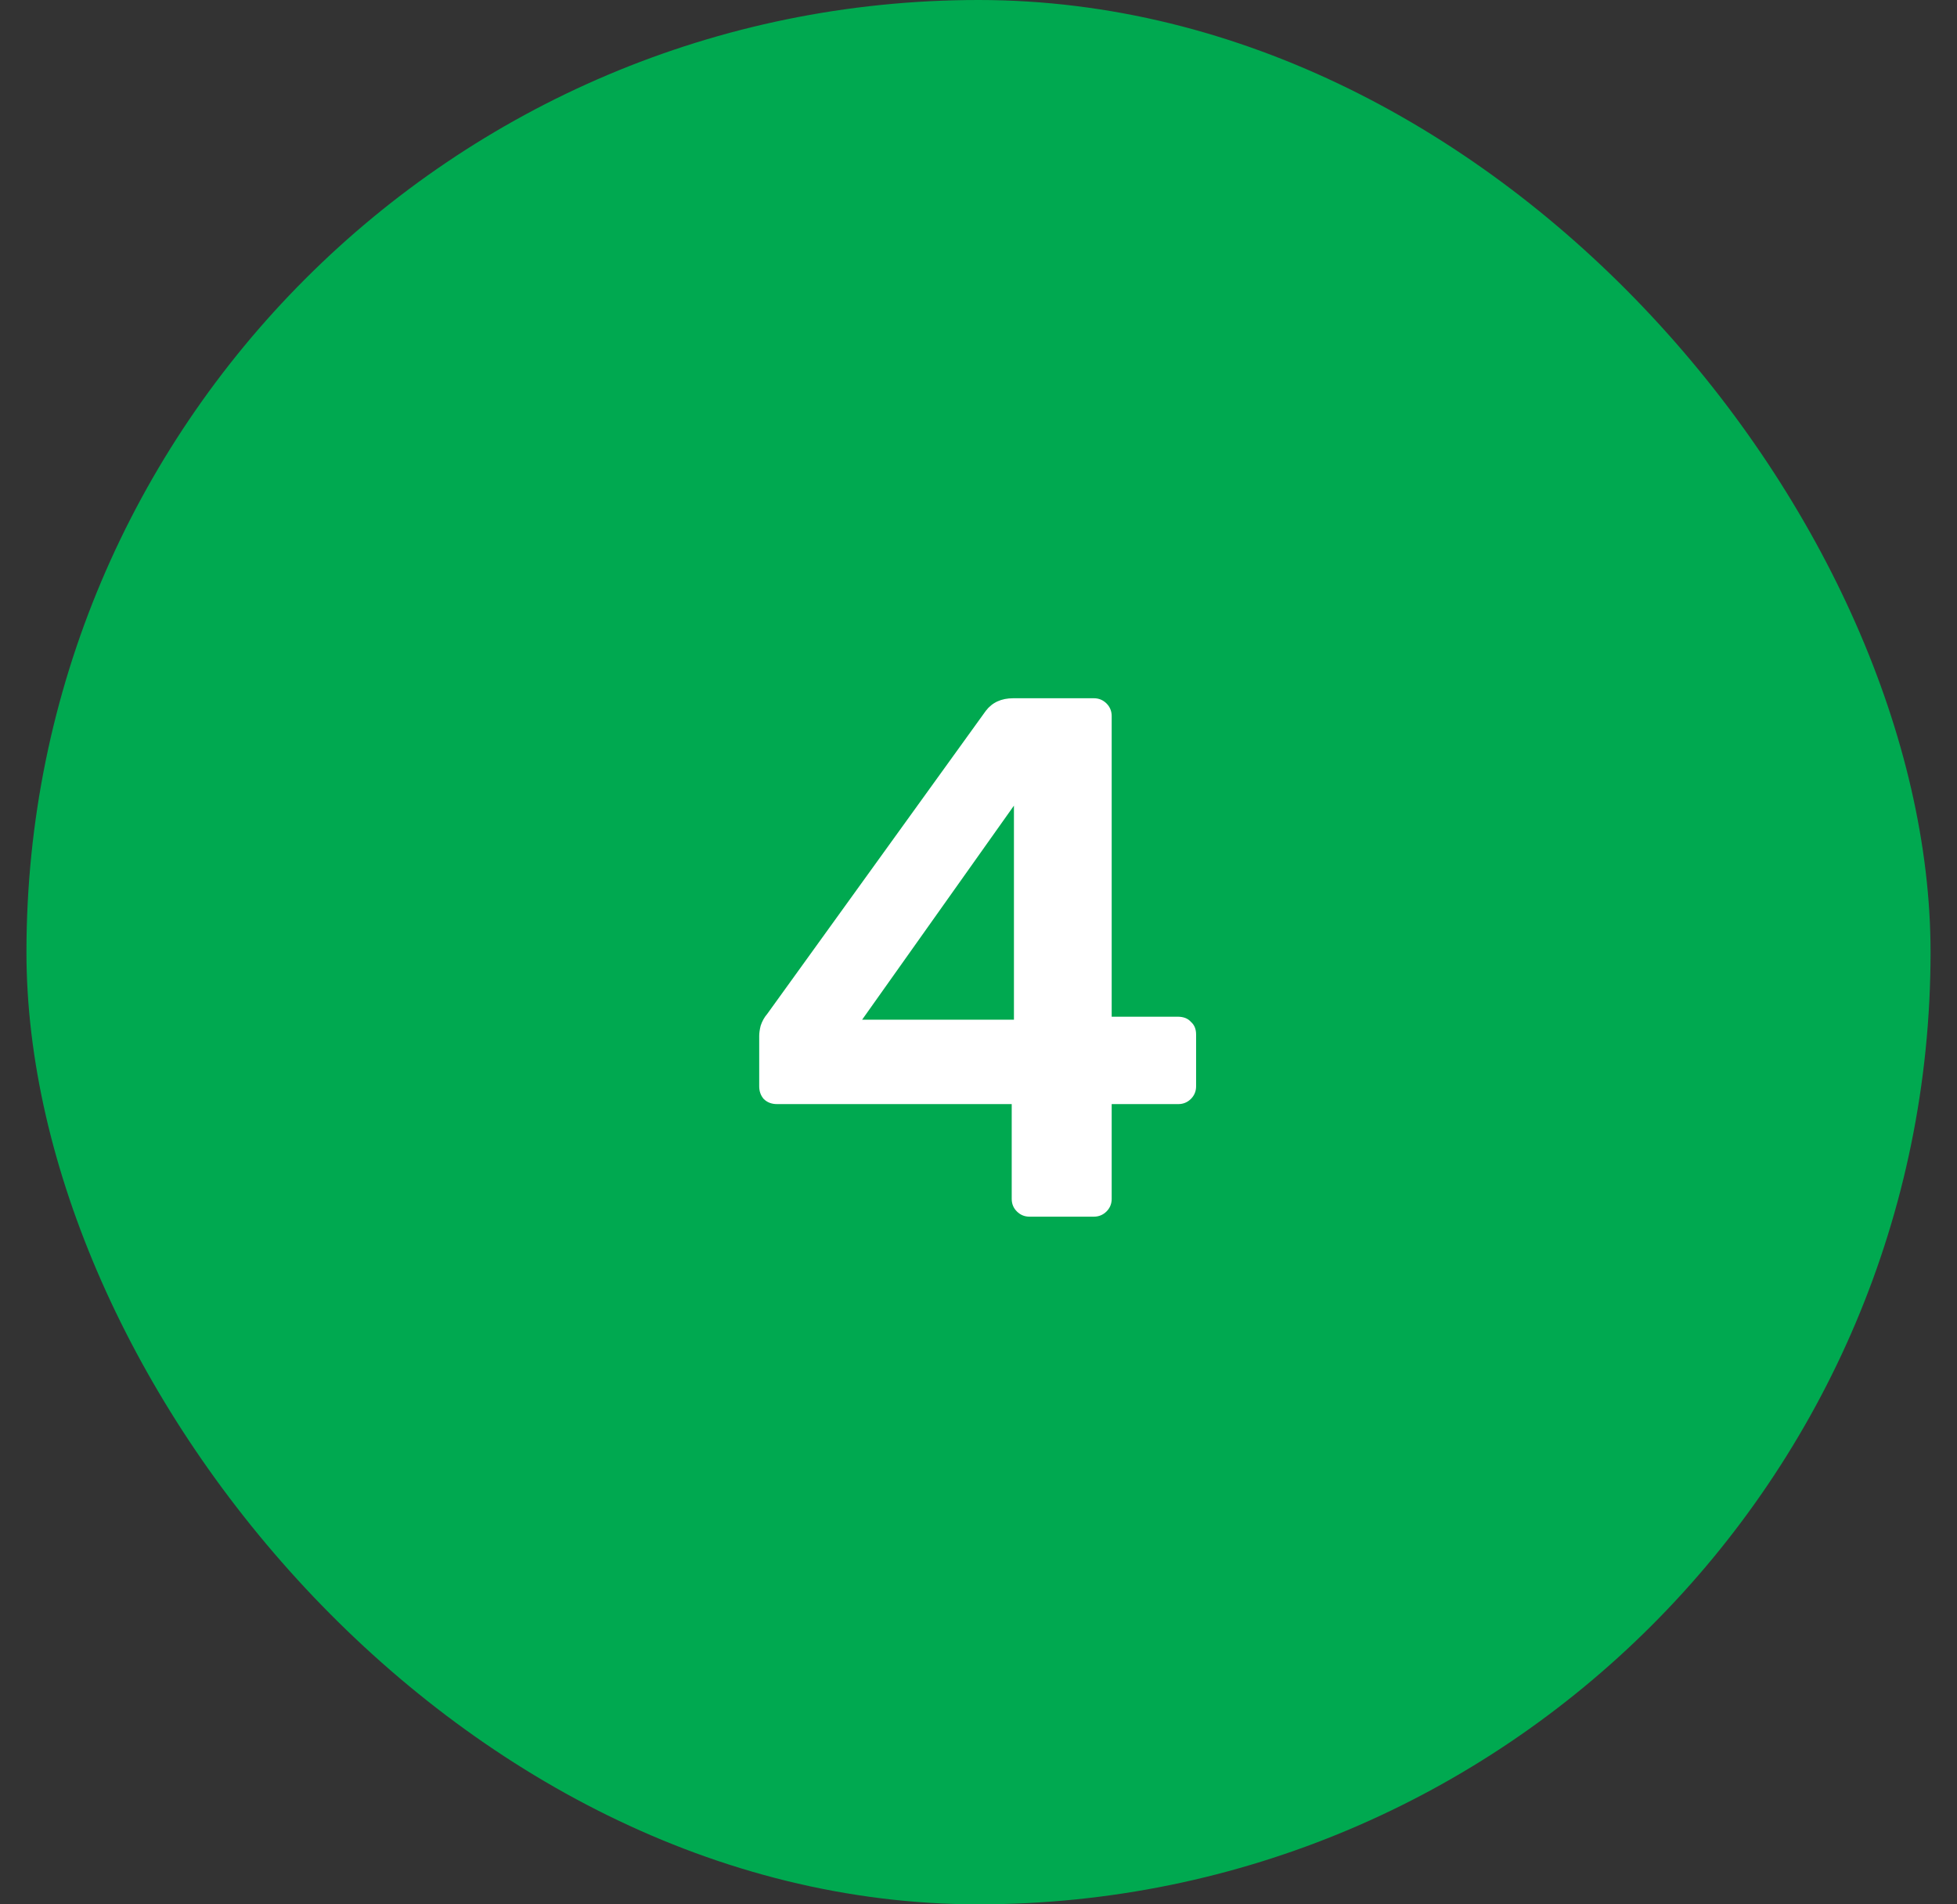
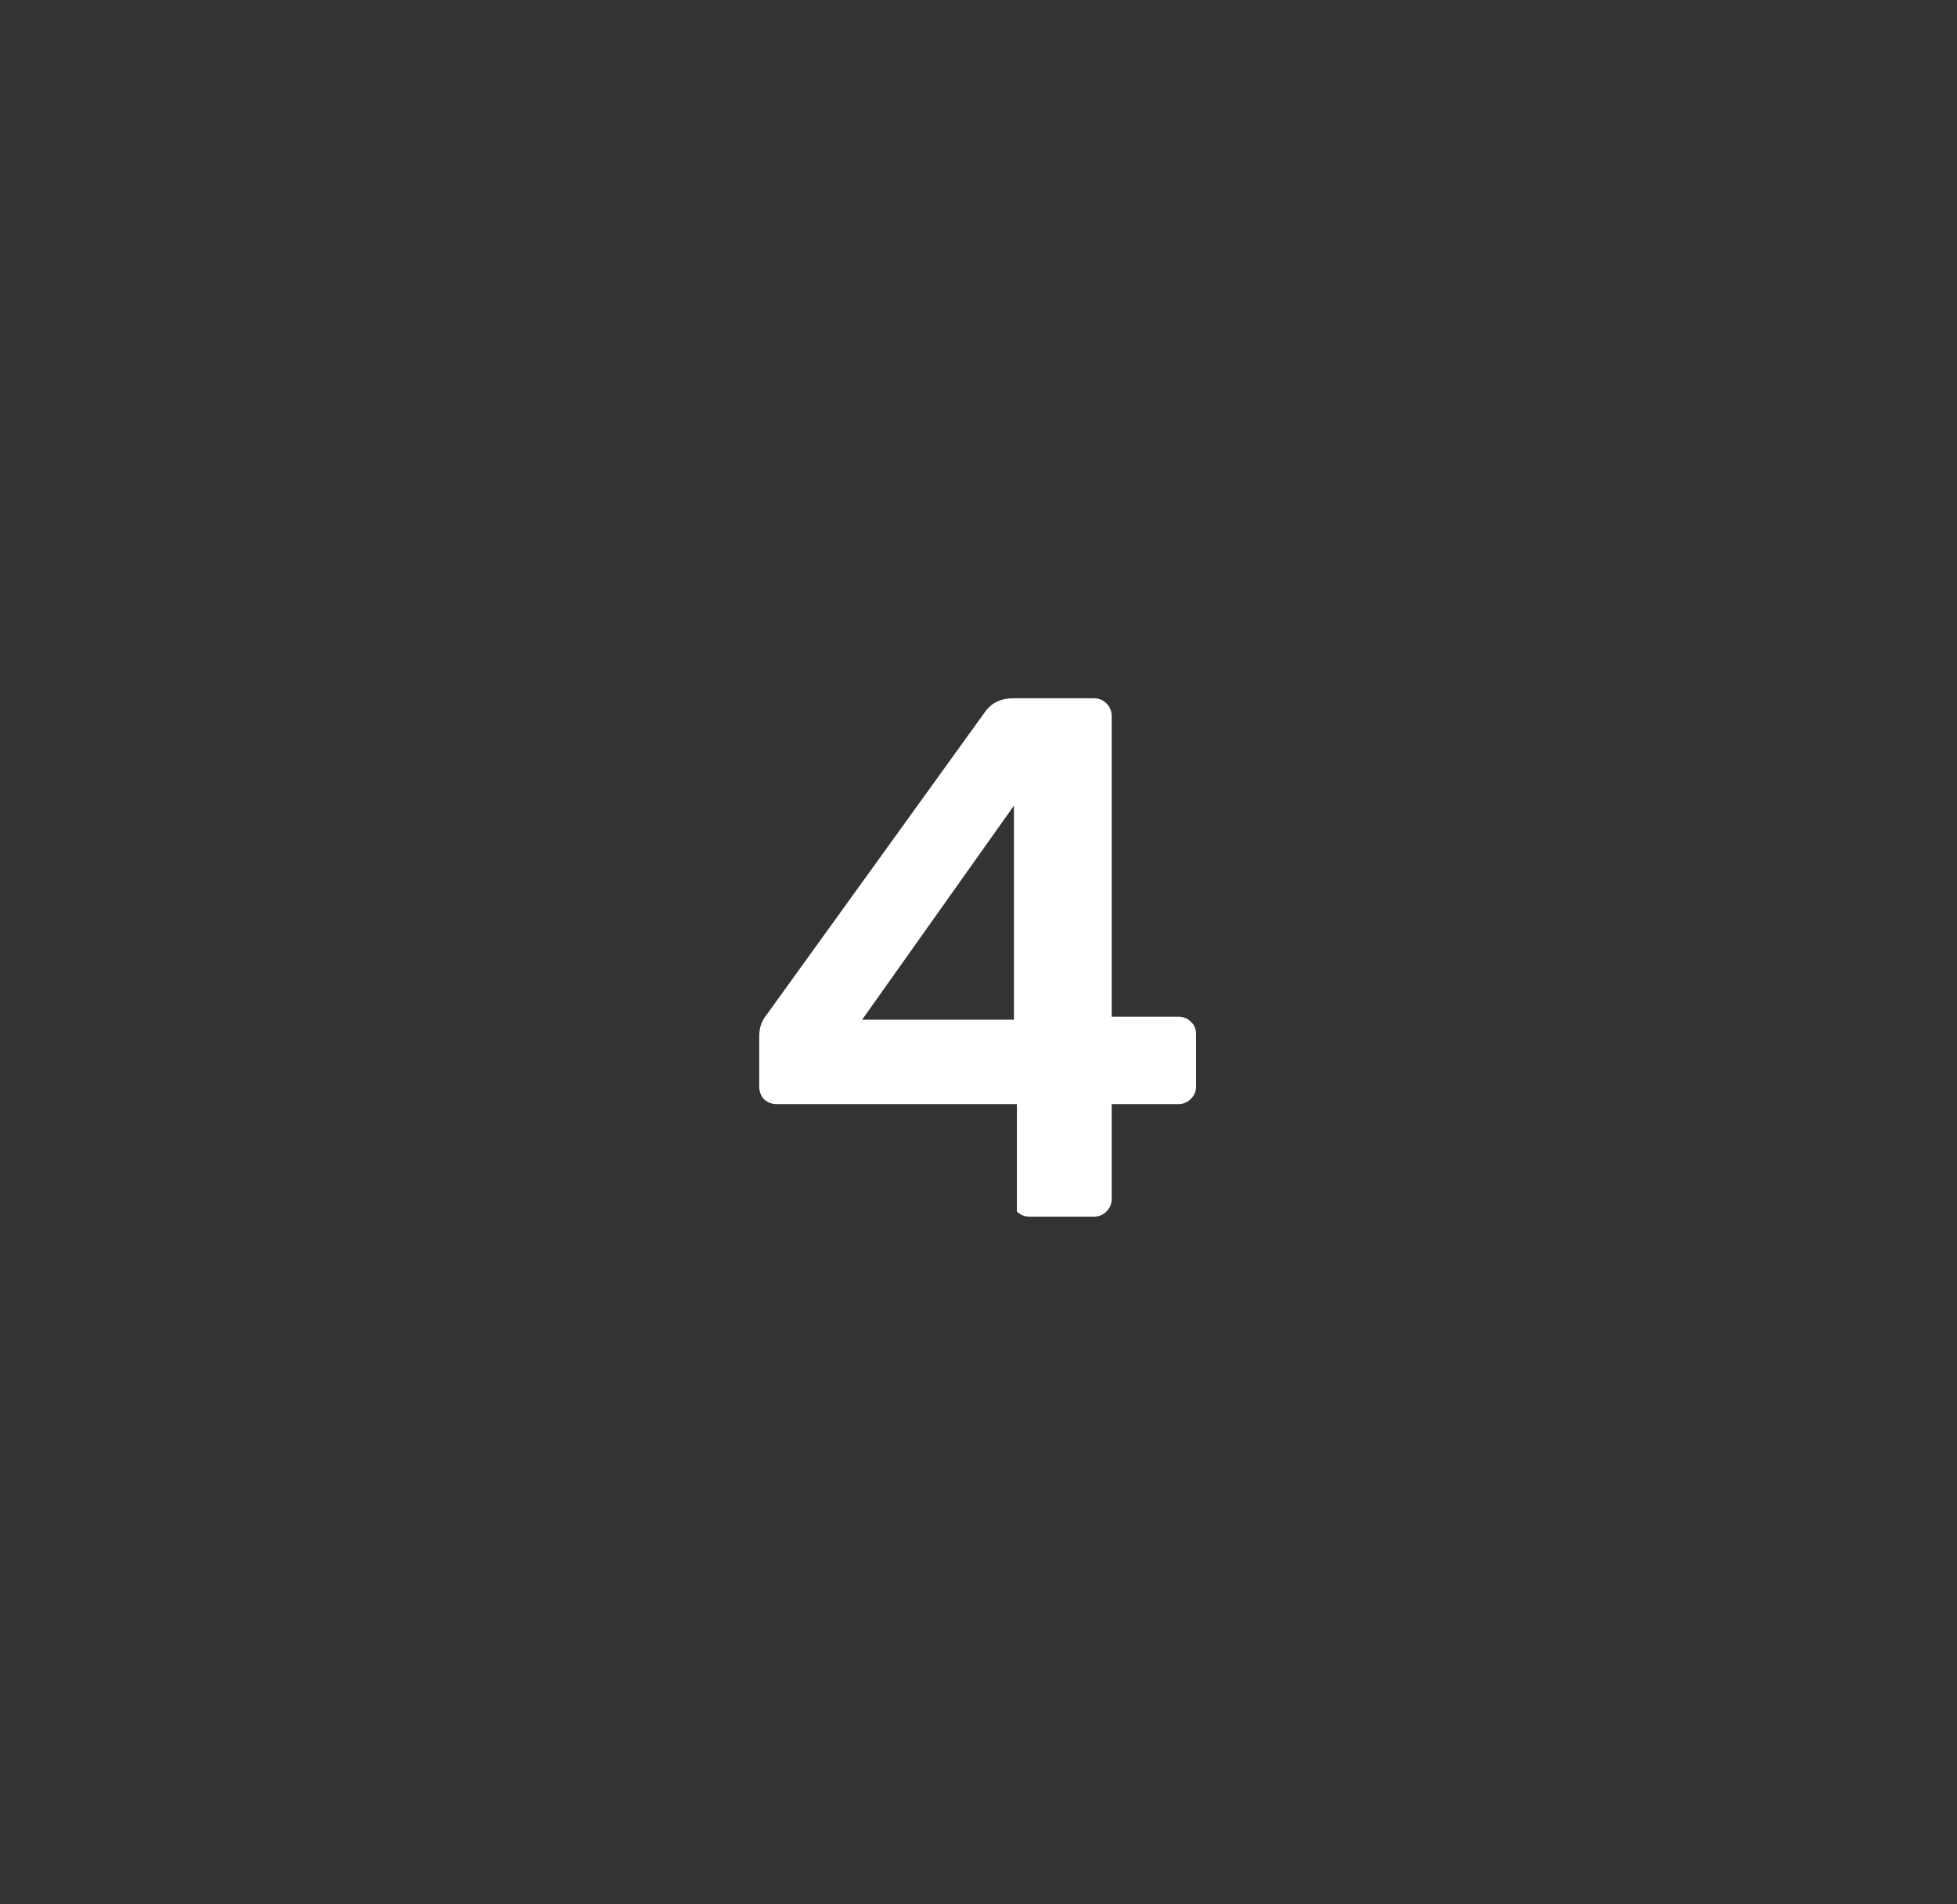
<svg xmlns="http://www.w3.org/2000/svg" width="37" height="36" viewBox="0 0 37 36" fill="none">
  <rect x="0" y="0" width="37" height="36" fill="#333333" stroke="none" />
-   <rect x="0.5" width="36" height="36" rx="18" fill="#00A950" />
-   <path d="M19.464 23C19.37 23 19.291 22.967 19.226 22.902C19.16 22.837 19.128 22.757 19.128 22.664V20.872H14.69C14.587 20.872 14.503 20.839 14.438 20.774C14.382 20.709 14.354 20.629 14.354 20.536V19.584C14.354 19.528 14.363 19.463 14.382 19.388C14.41 19.304 14.452 19.229 14.508 19.164L18.638 13.438C18.759 13.279 18.932 13.2 19.156 13.2H20.682C20.775 13.2 20.854 13.233 20.92 13.298C20.985 13.363 21.018 13.443 21.018 13.536V19.22H22.264C22.376 19.22 22.46 19.253 22.516 19.318C22.581 19.374 22.614 19.453 22.614 19.556V20.536C22.614 20.629 22.581 20.709 22.516 20.774C22.45 20.839 22.371 20.872 22.278 20.872H21.018V22.664C21.018 22.757 20.985 22.837 20.92 22.902C20.854 22.967 20.775 23 20.682 23H19.464ZM16.3 19.276H19.17V15.23L16.3 19.276Z" fill="white" />
+   <path d="M19.464 23C19.37 23 19.291 22.967 19.226 22.902V20.872H14.69C14.587 20.872 14.503 20.839 14.438 20.774C14.382 20.709 14.354 20.629 14.354 20.536V19.584C14.354 19.528 14.363 19.463 14.382 19.388C14.41 19.304 14.452 19.229 14.508 19.164L18.638 13.438C18.759 13.279 18.932 13.2 19.156 13.2H20.682C20.775 13.2 20.854 13.233 20.92 13.298C20.985 13.363 21.018 13.443 21.018 13.536V19.22H22.264C22.376 19.22 22.46 19.253 22.516 19.318C22.581 19.374 22.614 19.453 22.614 19.556V20.536C22.614 20.629 22.581 20.709 22.516 20.774C22.45 20.839 22.371 20.872 22.278 20.872H21.018V22.664C21.018 22.757 20.985 22.837 20.92 22.902C20.854 22.967 20.775 23 20.682 23H19.464ZM16.3 19.276H19.17V15.23L16.3 19.276Z" fill="white" />
</svg>